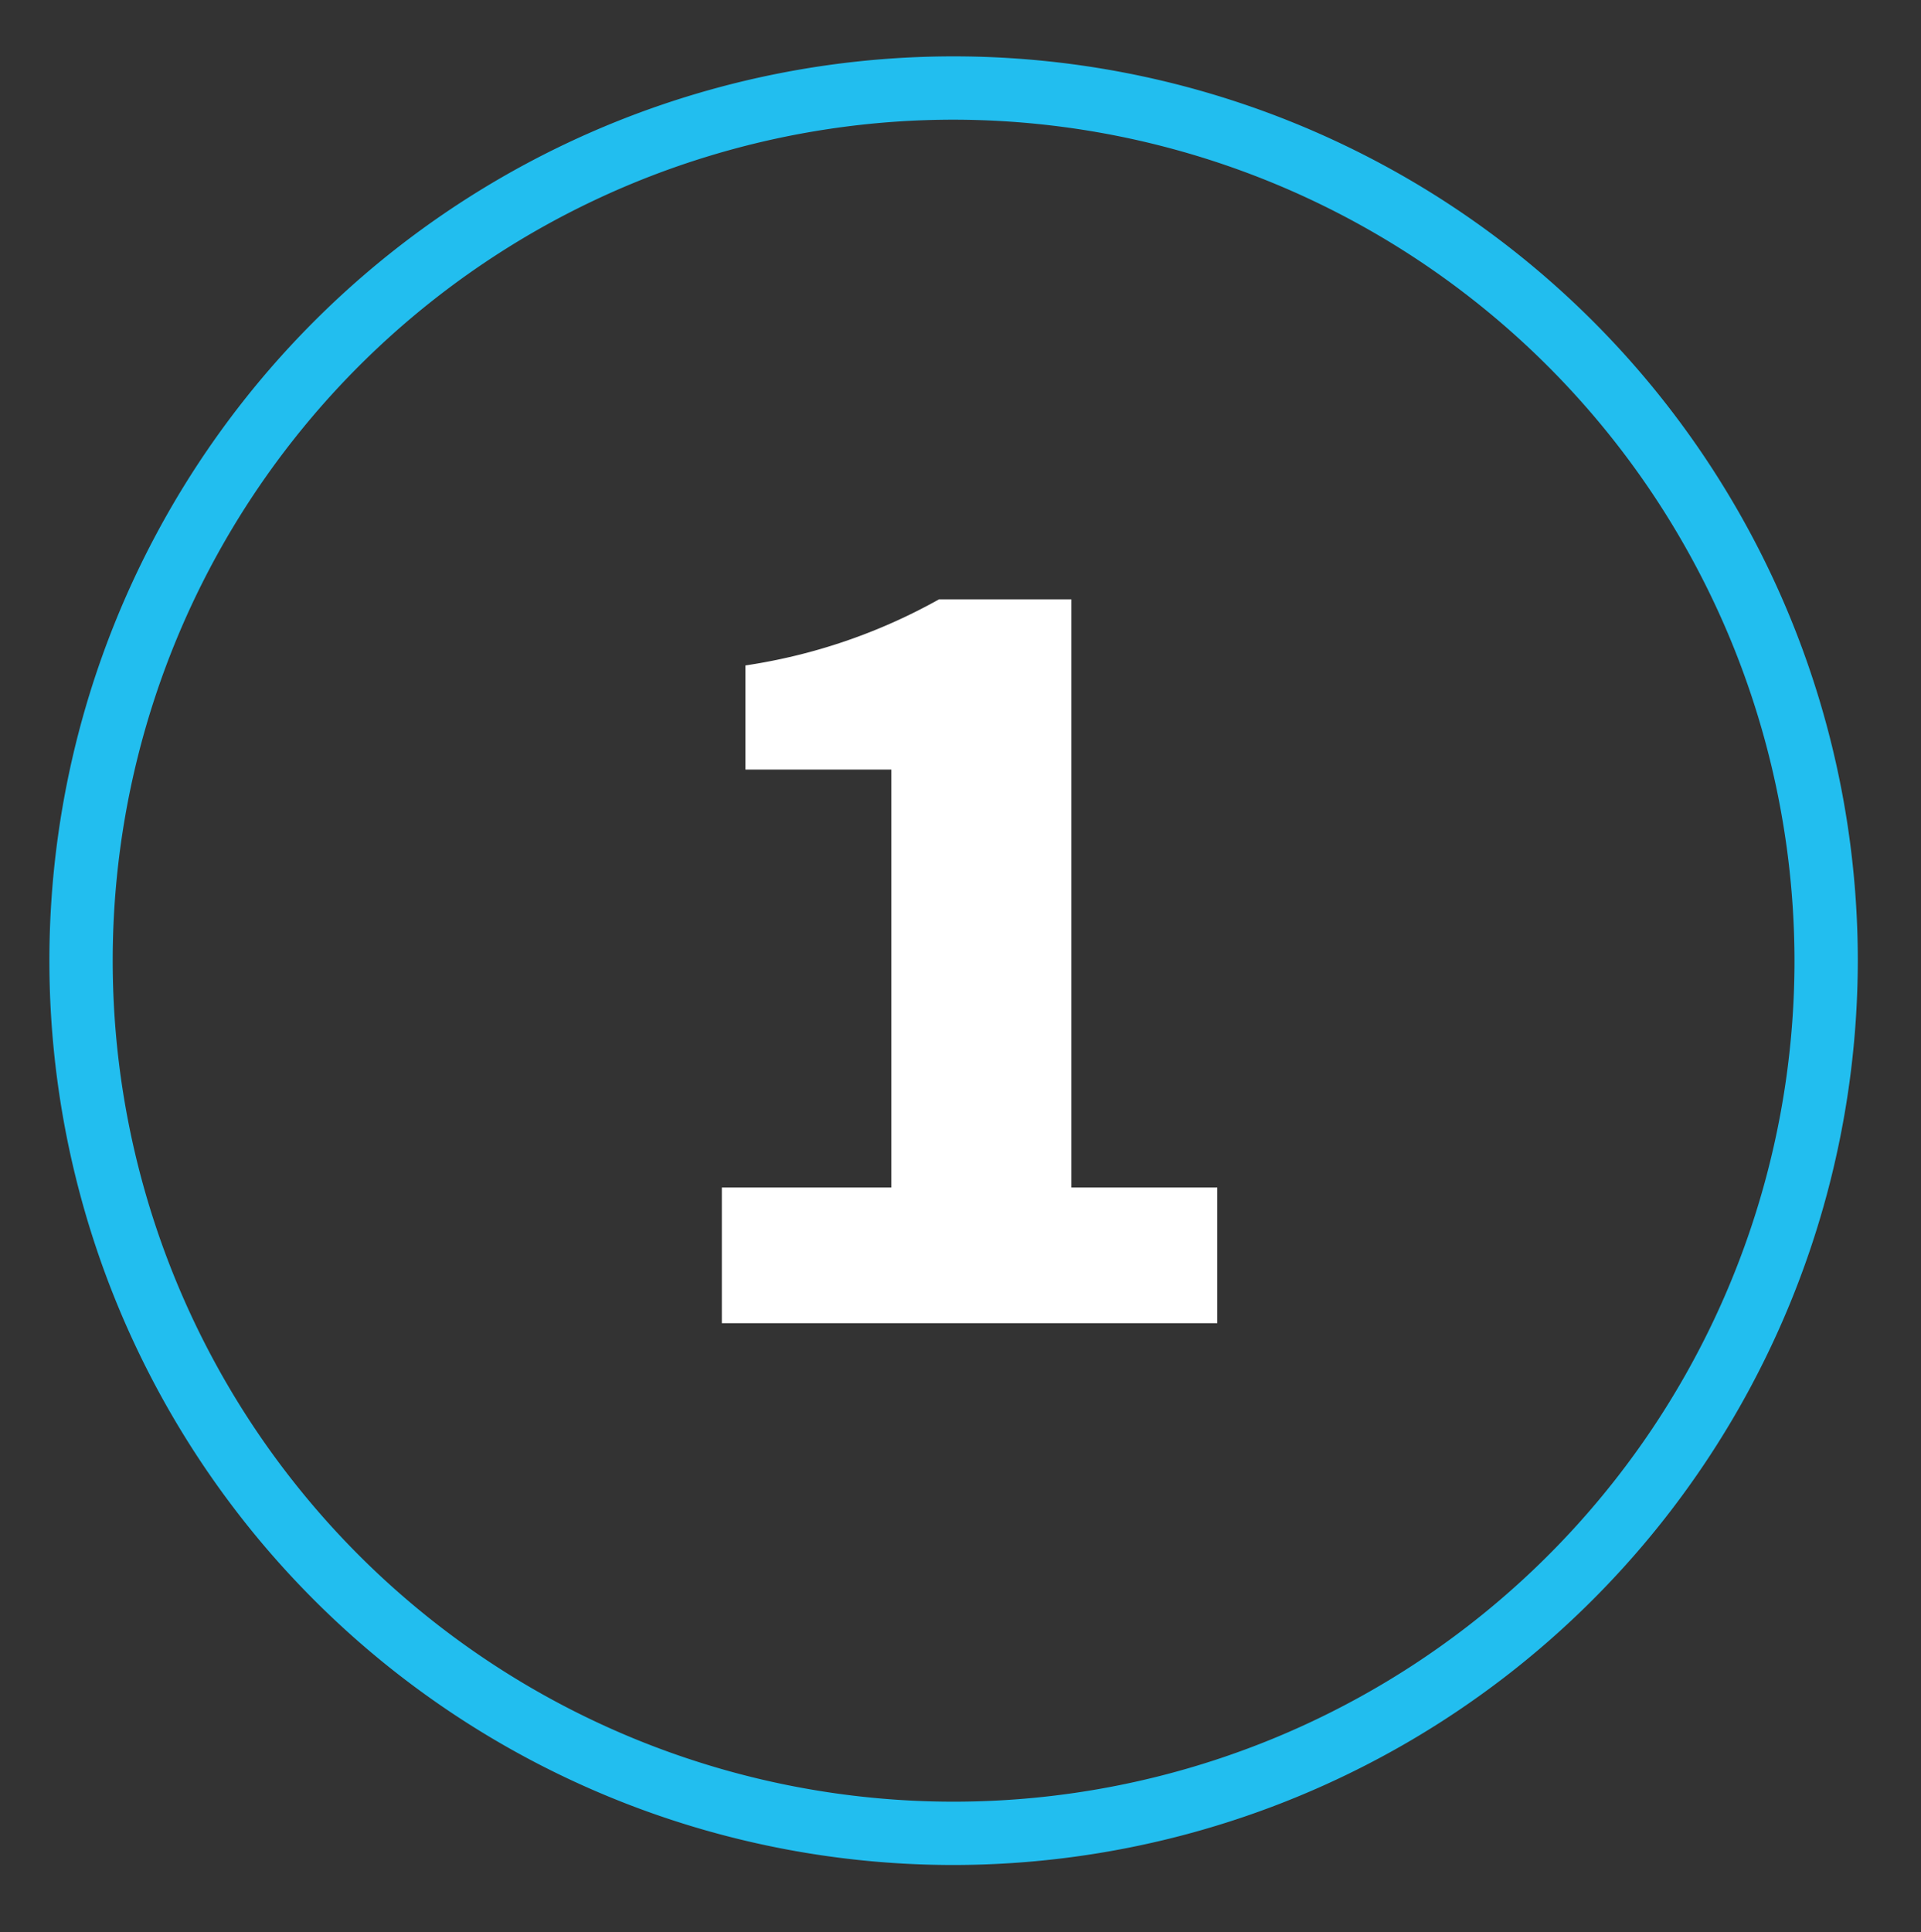
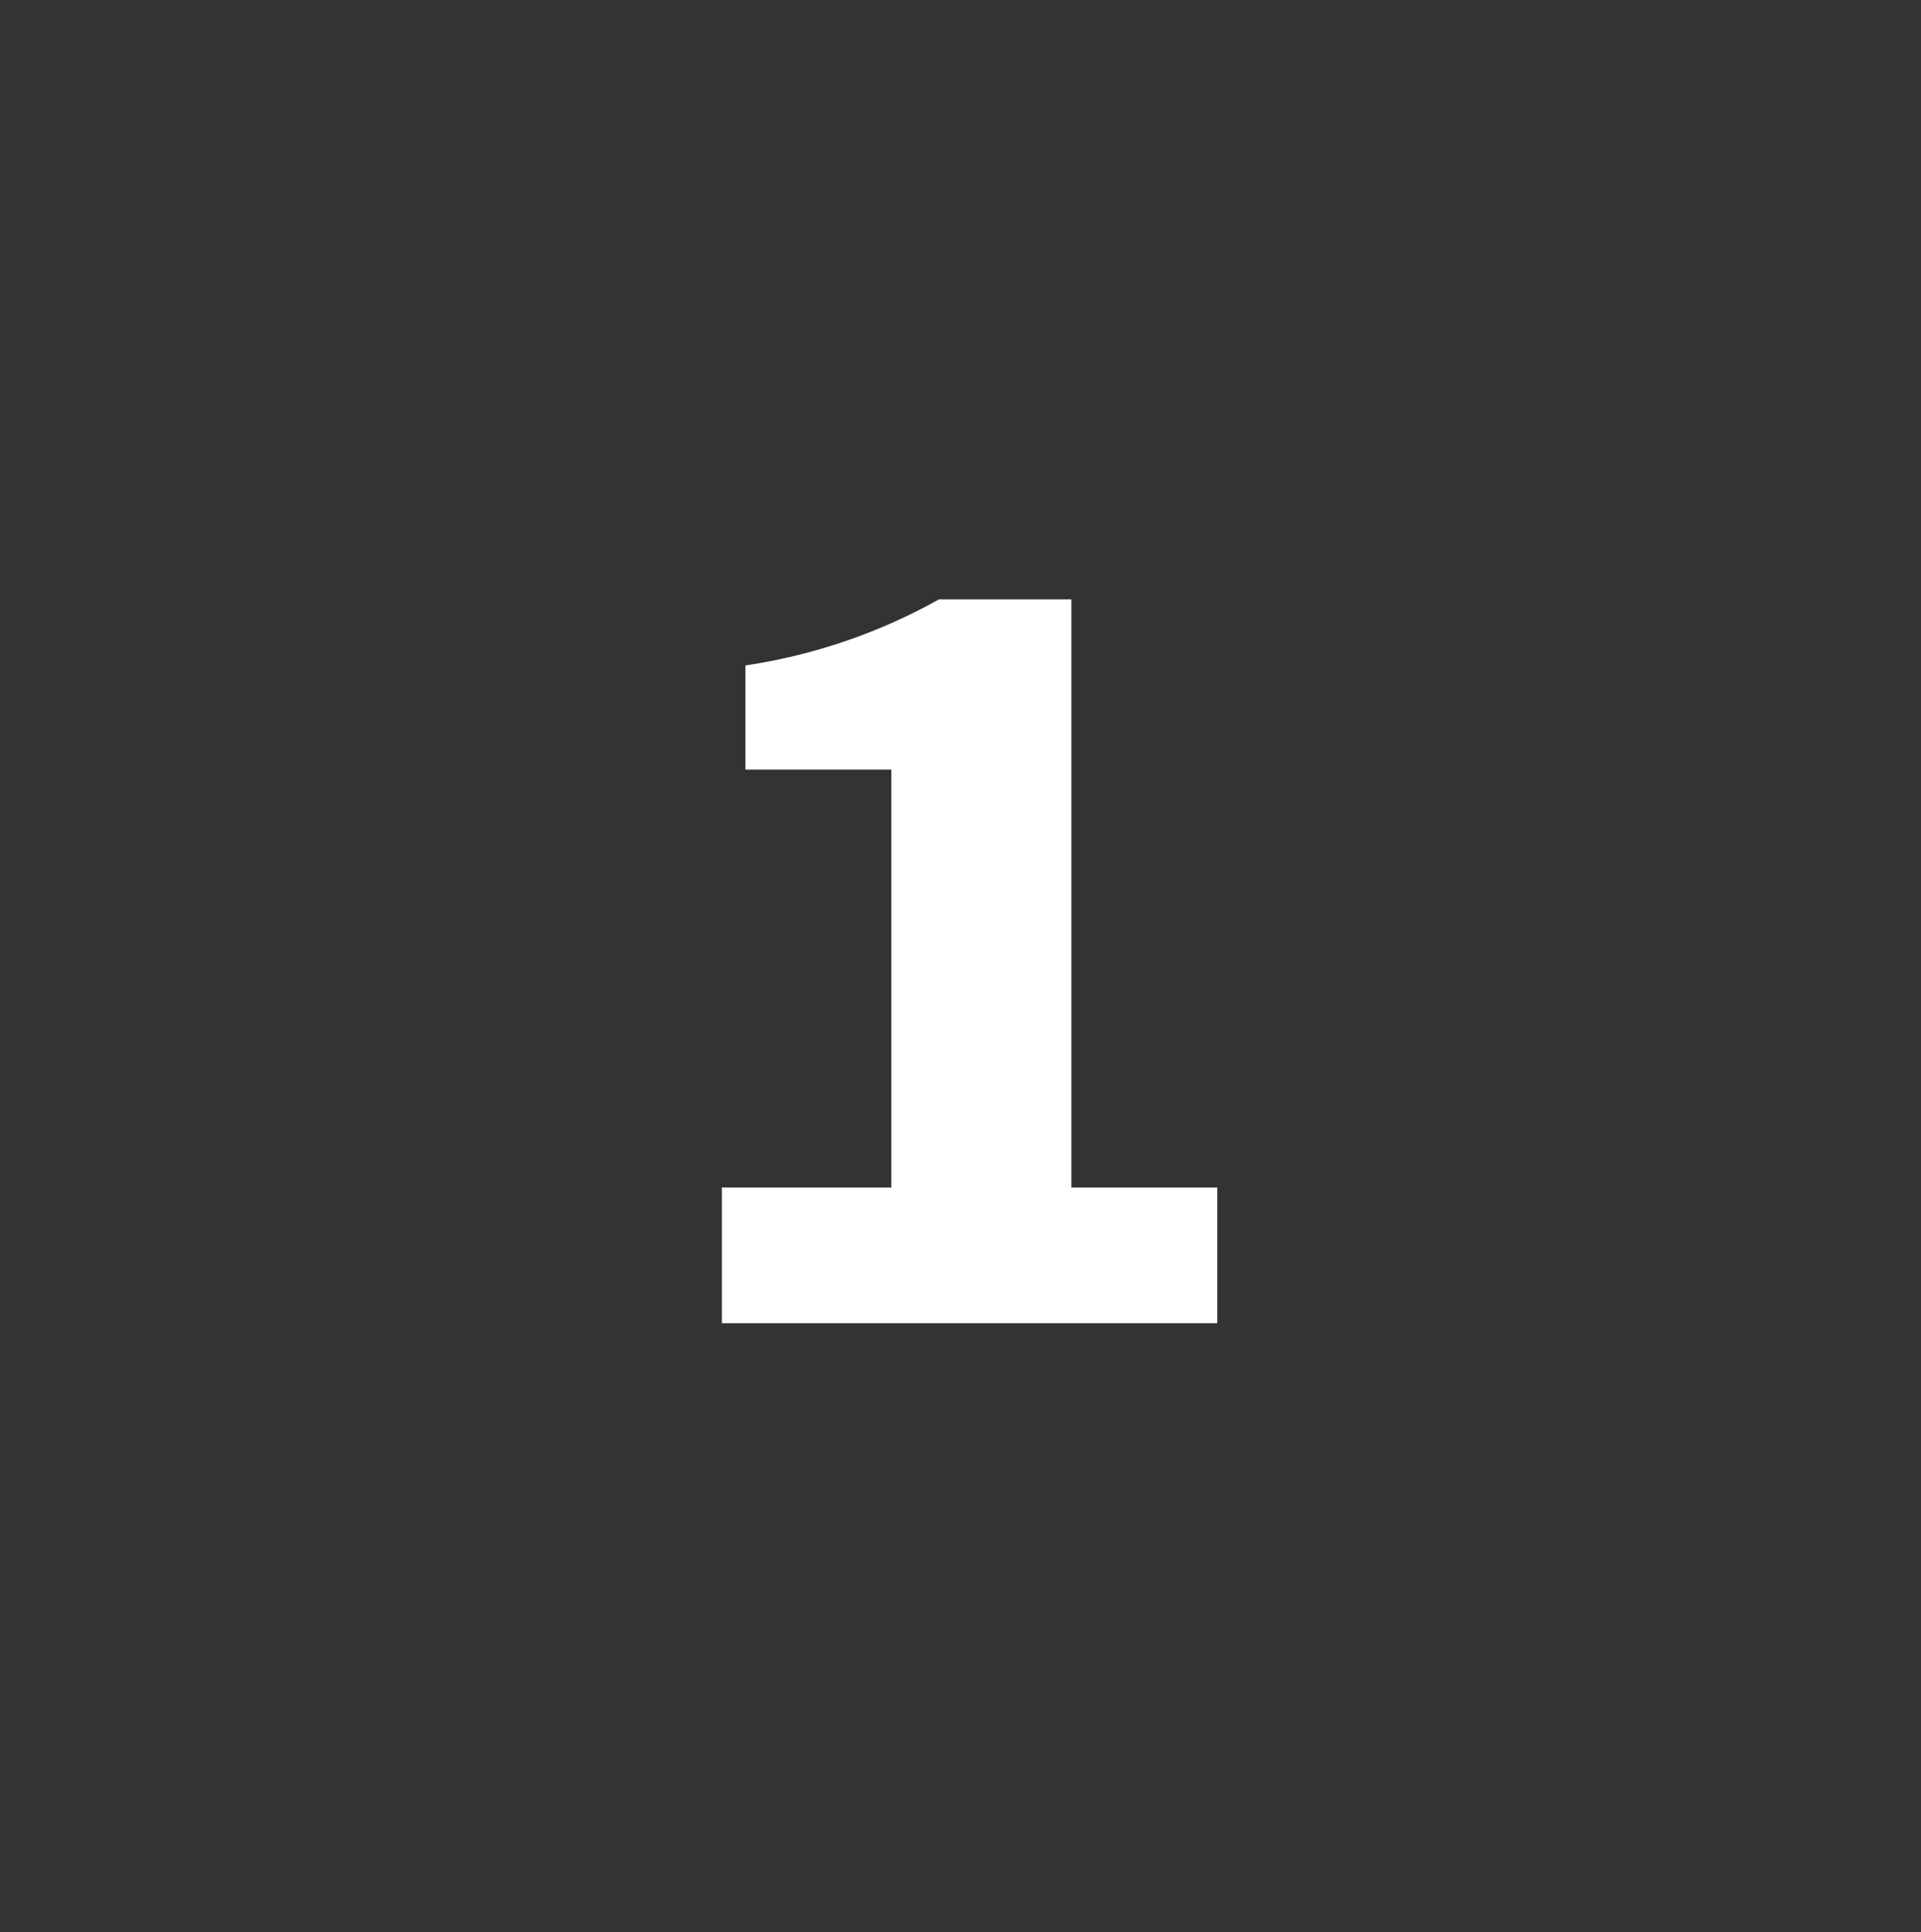
<svg xmlns="http://www.w3.org/2000/svg" id="f33526e7-9907-4dc4-90bb-f0371492e1ed" data-name="Layer 1" width="151.69" height="152.54" viewBox="0 0 151.69 152.54">
  <rect x="0" y="0" width="151.69" height="152.54" fill="#333333" stroke="none" />
-   <path d="M75.3,147.25a71.4,71.4,0,1,1,71.4-71.4A71.48,71.48,0,0,1,75.3,147.25Zm0-137.8a66.4,66.4,0,1,0,66.4,66.4A66.47,66.47,0,0,0,75.3,9.45Z" fill="#22beef" />
  <path d="M57,93.76H70.38v-33H58.86V52.54a44.79,44.79,0,0,0,15.29-5.22H84.6V93.76H96.12v10.71H57Z" fill="#fff" />
</svg>